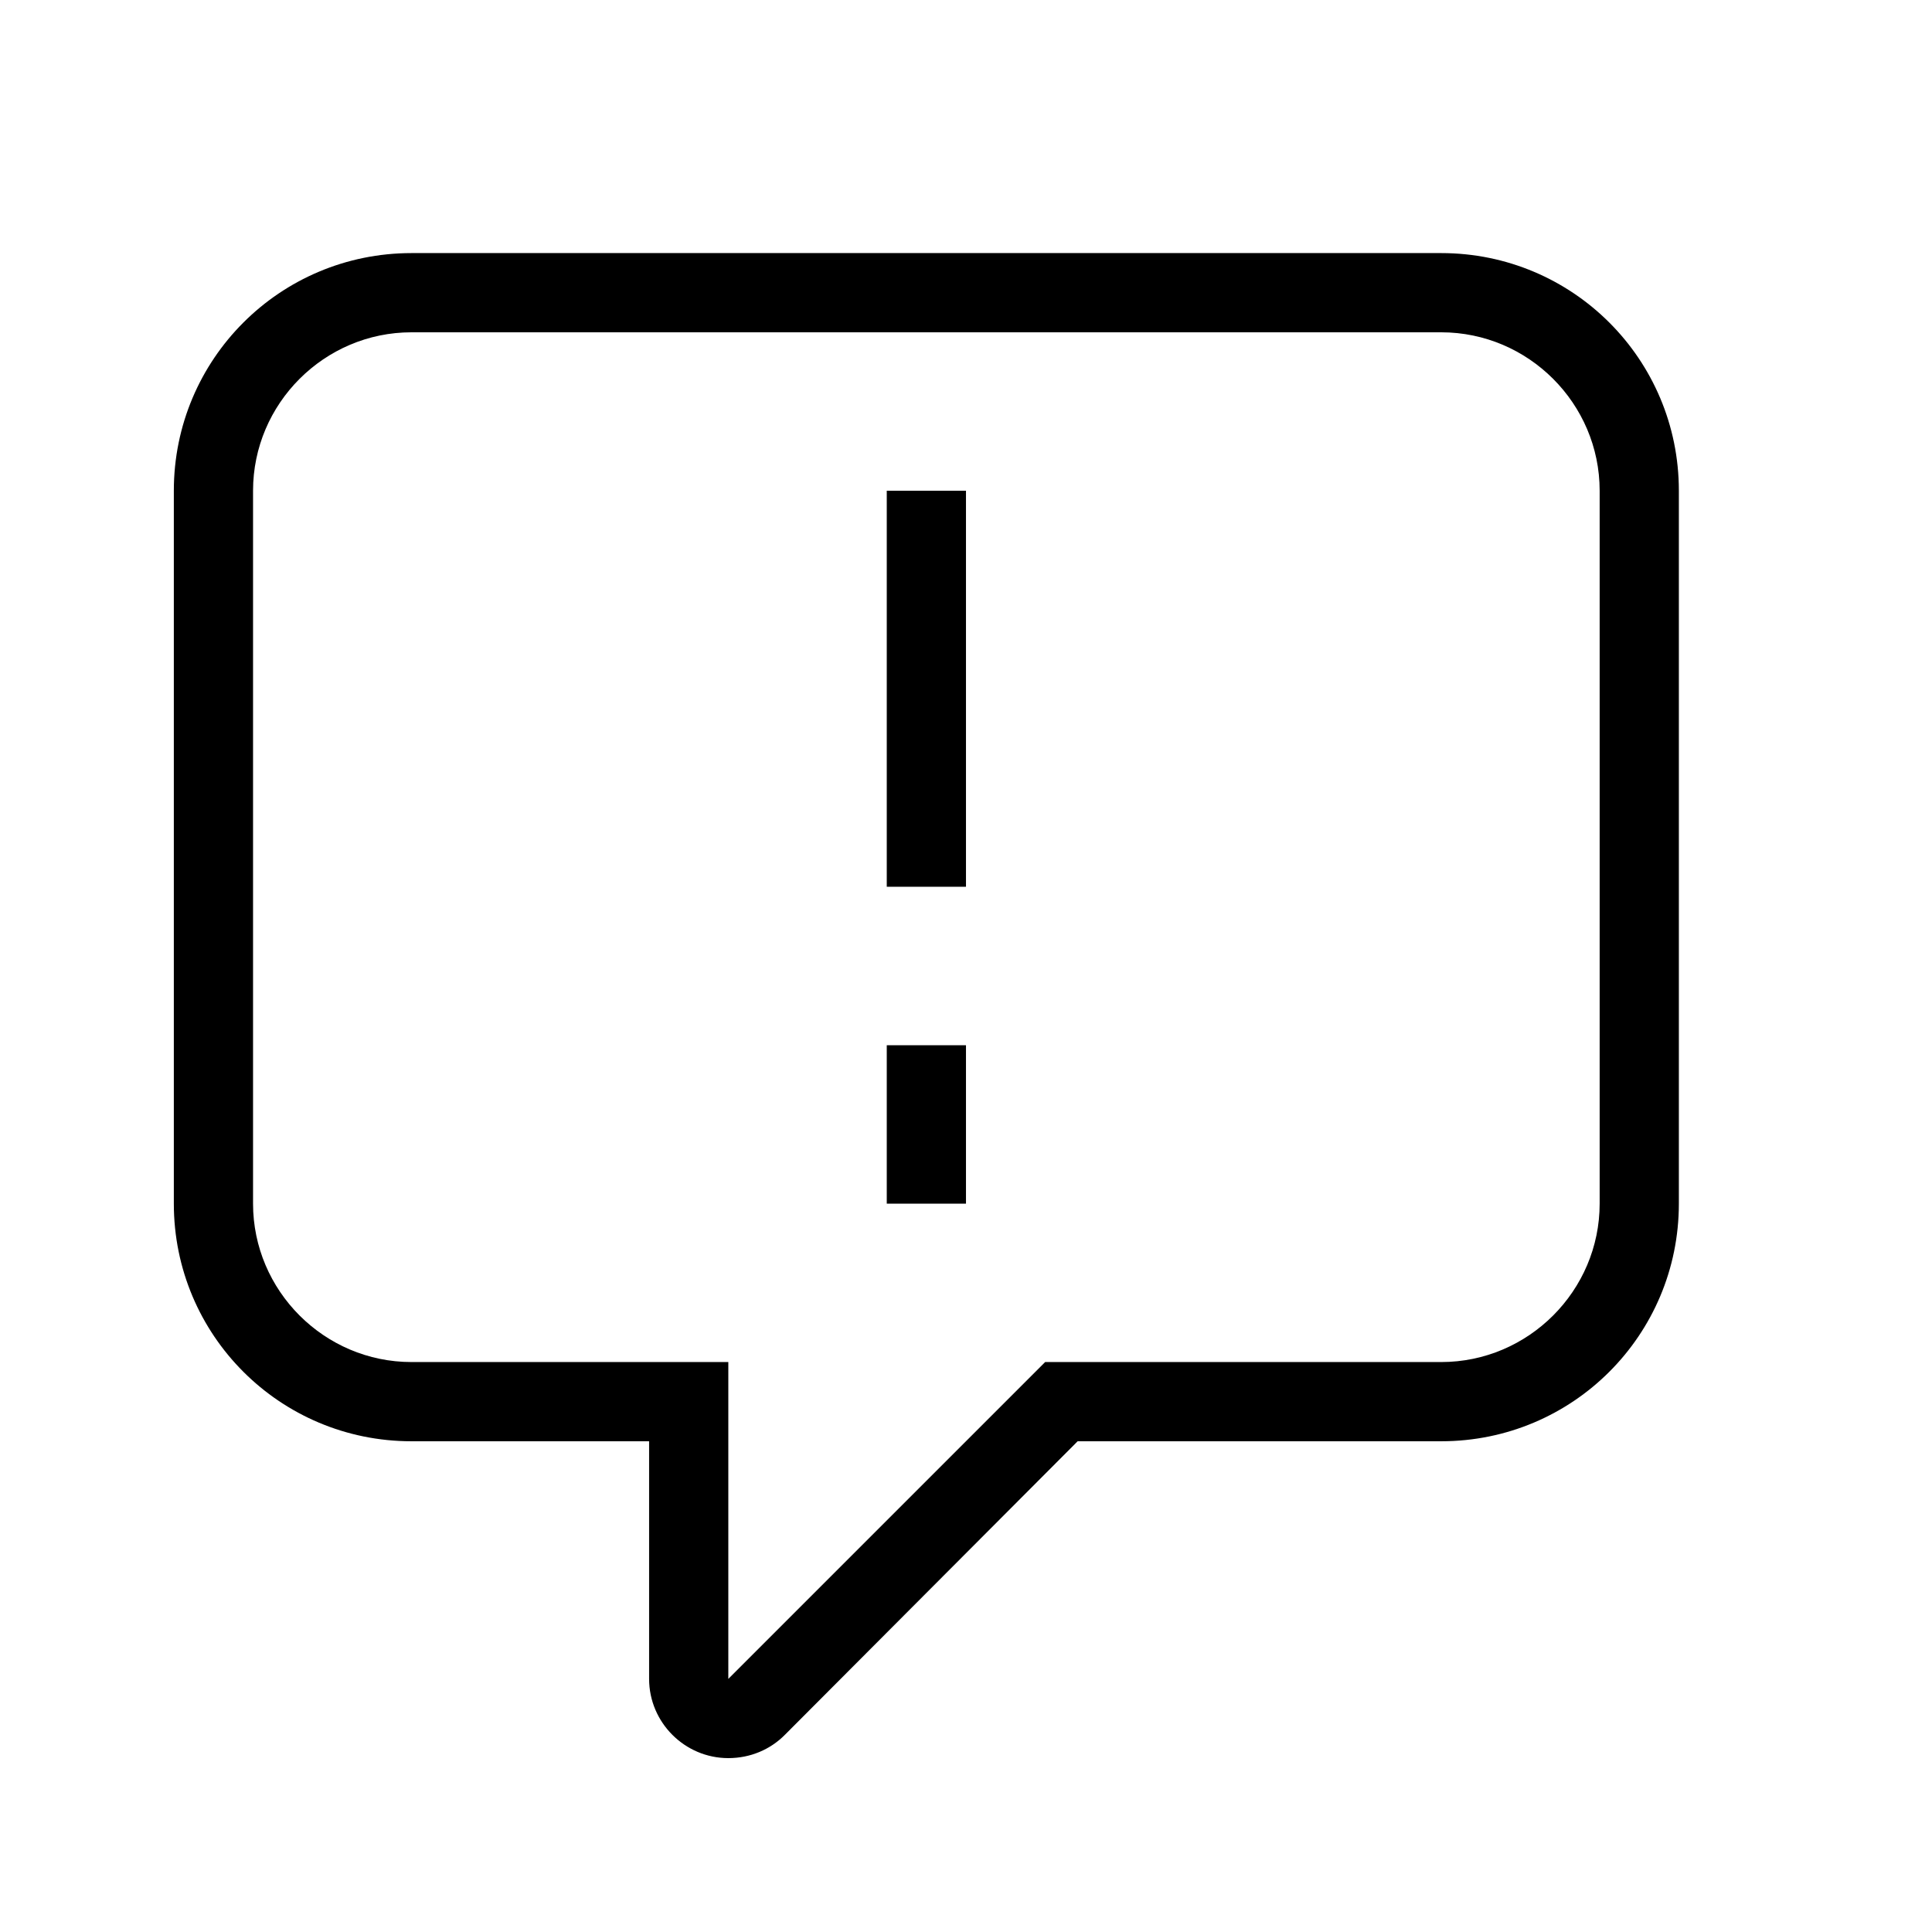
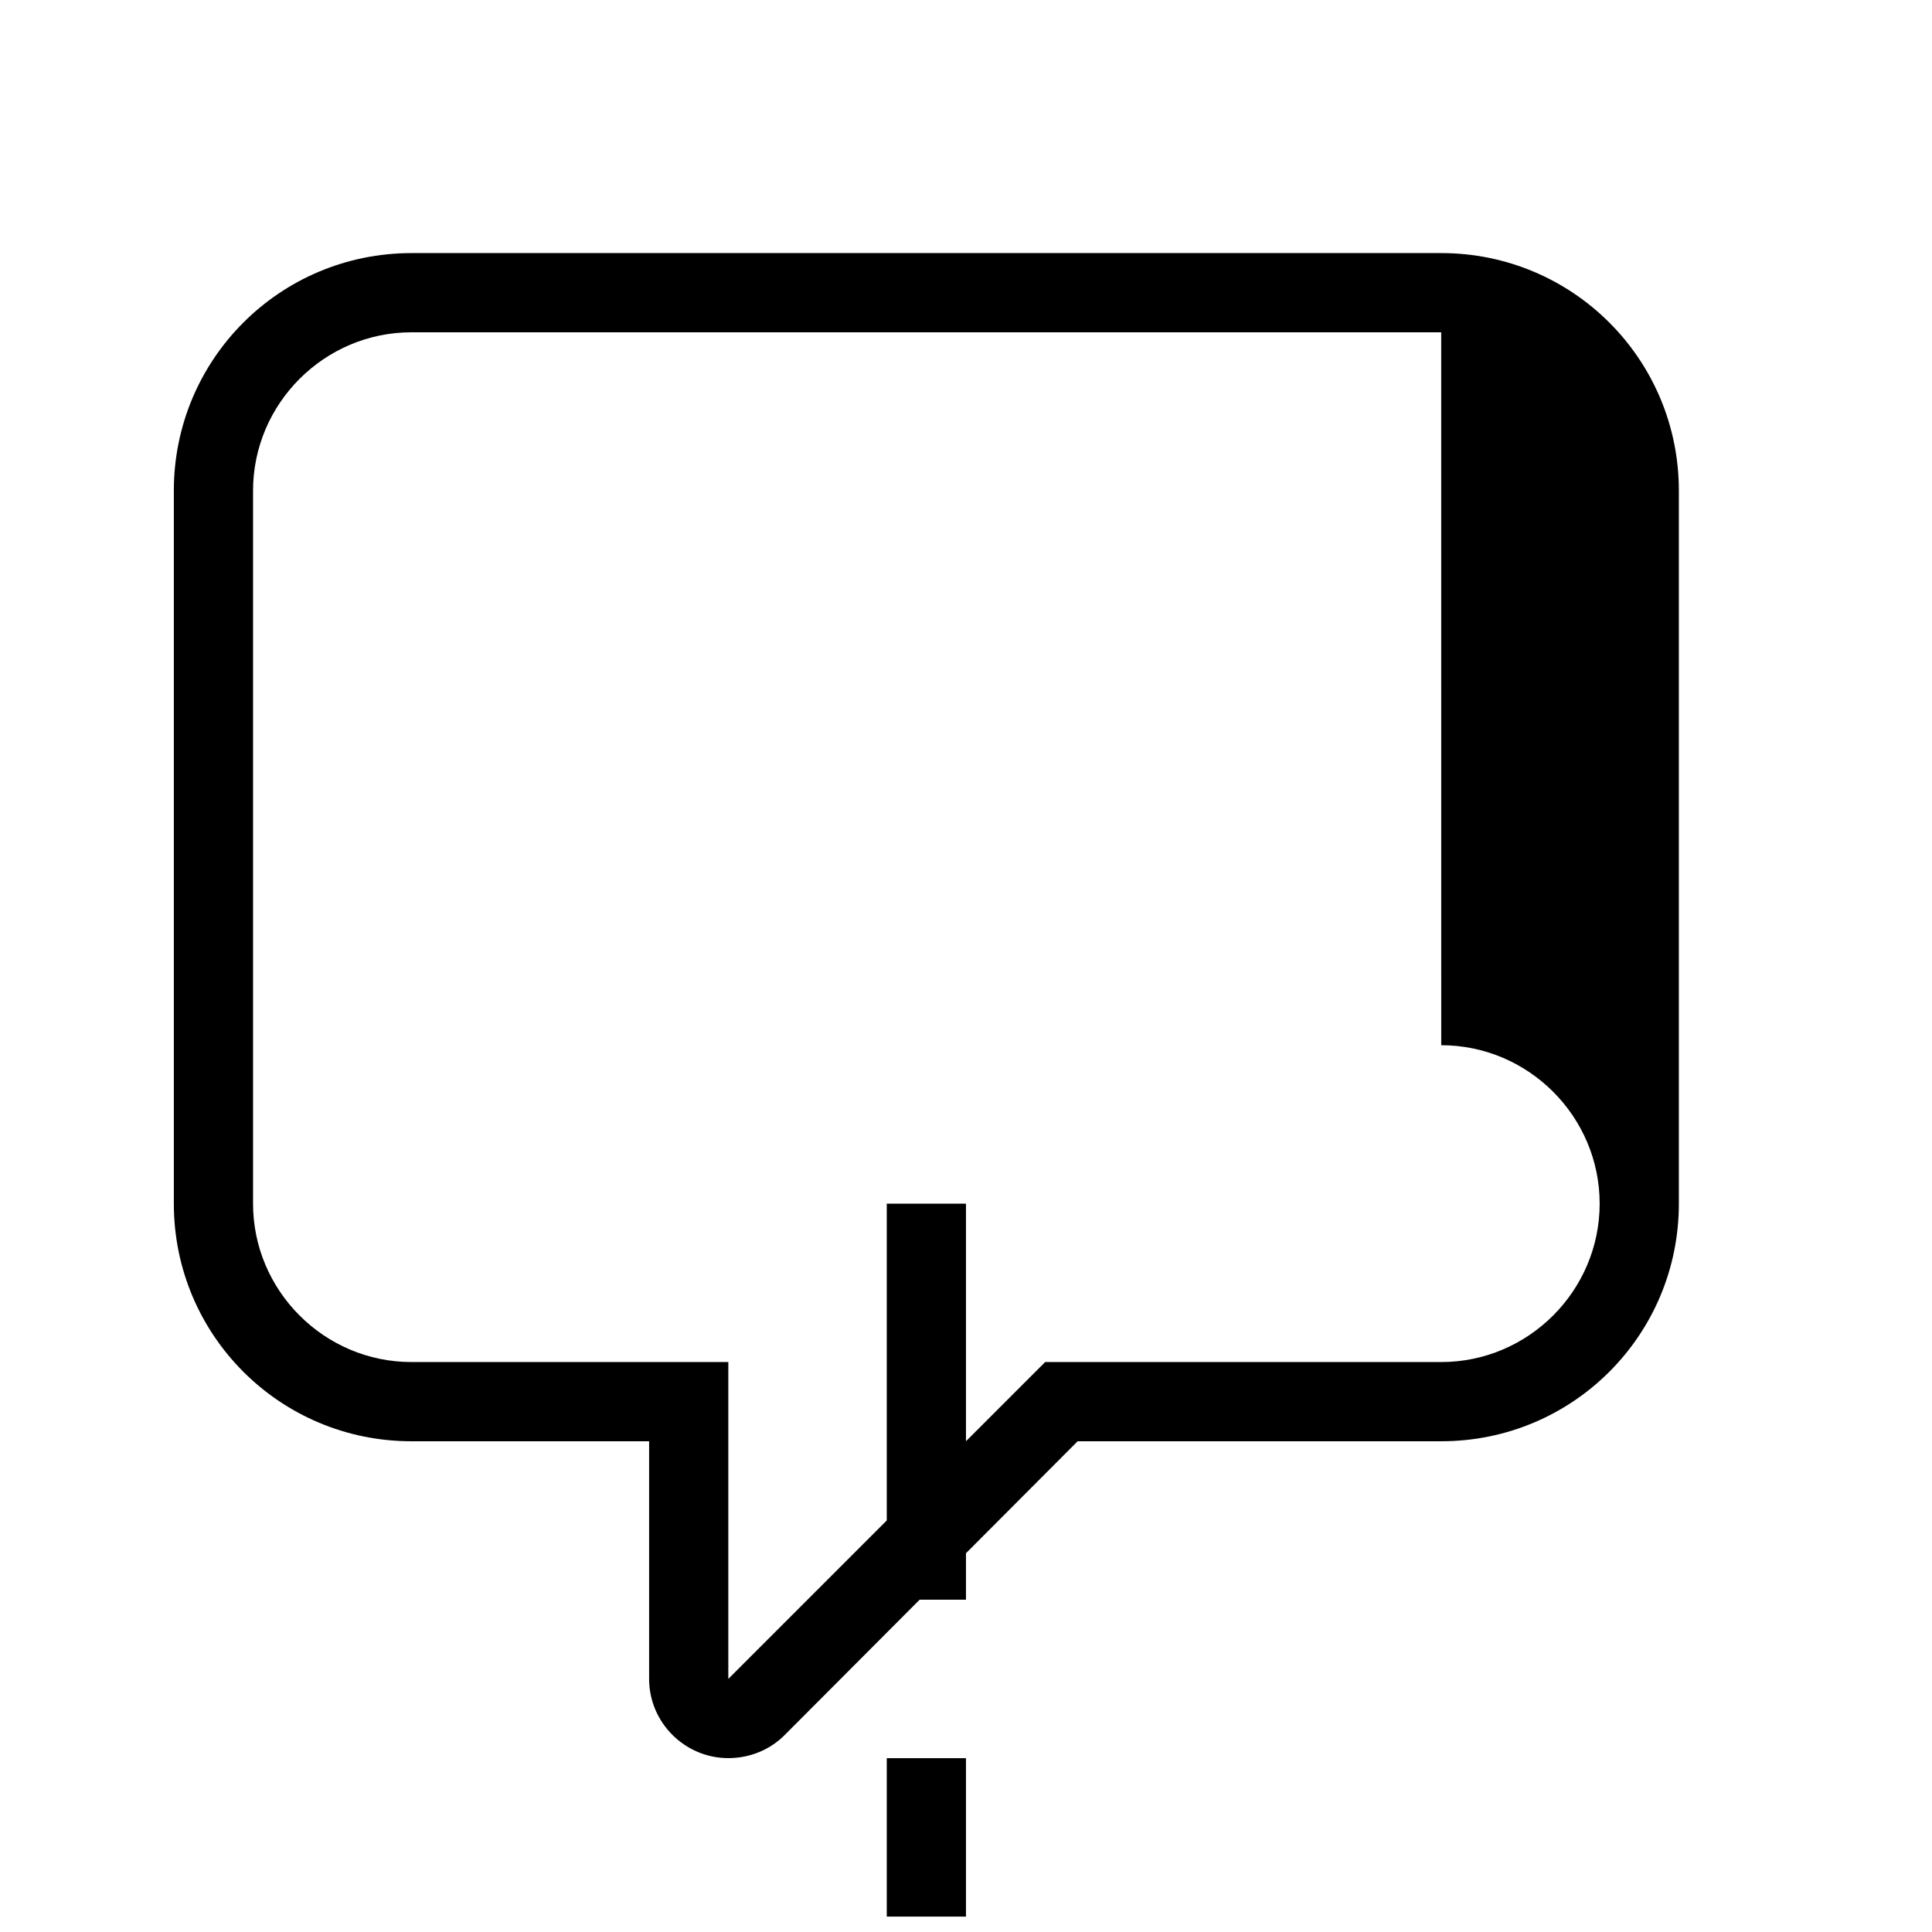
<svg xmlns="http://www.w3.org/2000/svg" fill="#000000" width="800px" height="800px" version="1.1" viewBox="144 144 512 512">
-   <path d="m253.05 211.07h272.89c34.848 0 62.977 28.129 62.977 62.977v188.93c0 34.844-28.129 62.973-62.977 62.973h-96.352l-77.672 77.883c-3.777 3.777-9.027 6.086-14.902 6.086-11.547 0-20.992-9.445-20.992-20.992v-62.977h-62.977c-34.848 0-62.977-28.129-62.977-62.973v-188.93c0-34.848 28.129-62.977 62.977-62.977m272.89 20.992h-272.89c-23.094 0-41.984 18.891-41.984 41.984v188.93c0 23.09 18.891 41.98 41.984 41.98h83.969v83.969l83.969-83.969h104.96c23.094 0 41.984-18.891 41.984-41.98v-188.93c0-23.094-18.891-41.984-41.984-41.984m-146.94 41.984h20.992v104.96h-20.992v-104.96m0 146.95h20.992v41.984h-20.992z" />
+   <path d="m253.05 211.07h272.89c34.848 0 62.977 28.129 62.977 62.977v188.93c0 34.844-28.129 62.973-62.977 62.973h-96.352l-77.672 77.883c-3.777 3.777-9.027 6.086-14.902 6.086-11.547 0-20.992-9.445-20.992-20.992v-62.977h-62.977c-34.848 0-62.977-28.129-62.977-62.973v-188.93c0-34.848 28.129-62.977 62.977-62.977m272.89 20.992h-272.89c-23.094 0-41.984 18.891-41.984 41.984v188.93c0 23.09 18.891 41.98 41.984 41.98h83.969v83.969l83.969-83.969h104.96c23.094 0 41.984-18.891 41.984-41.98c0-23.094-18.891-41.984-41.984-41.984m-146.94 41.984h20.992v104.96h-20.992v-104.96m0 146.95h20.992v41.984h-20.992z" />
</svg>